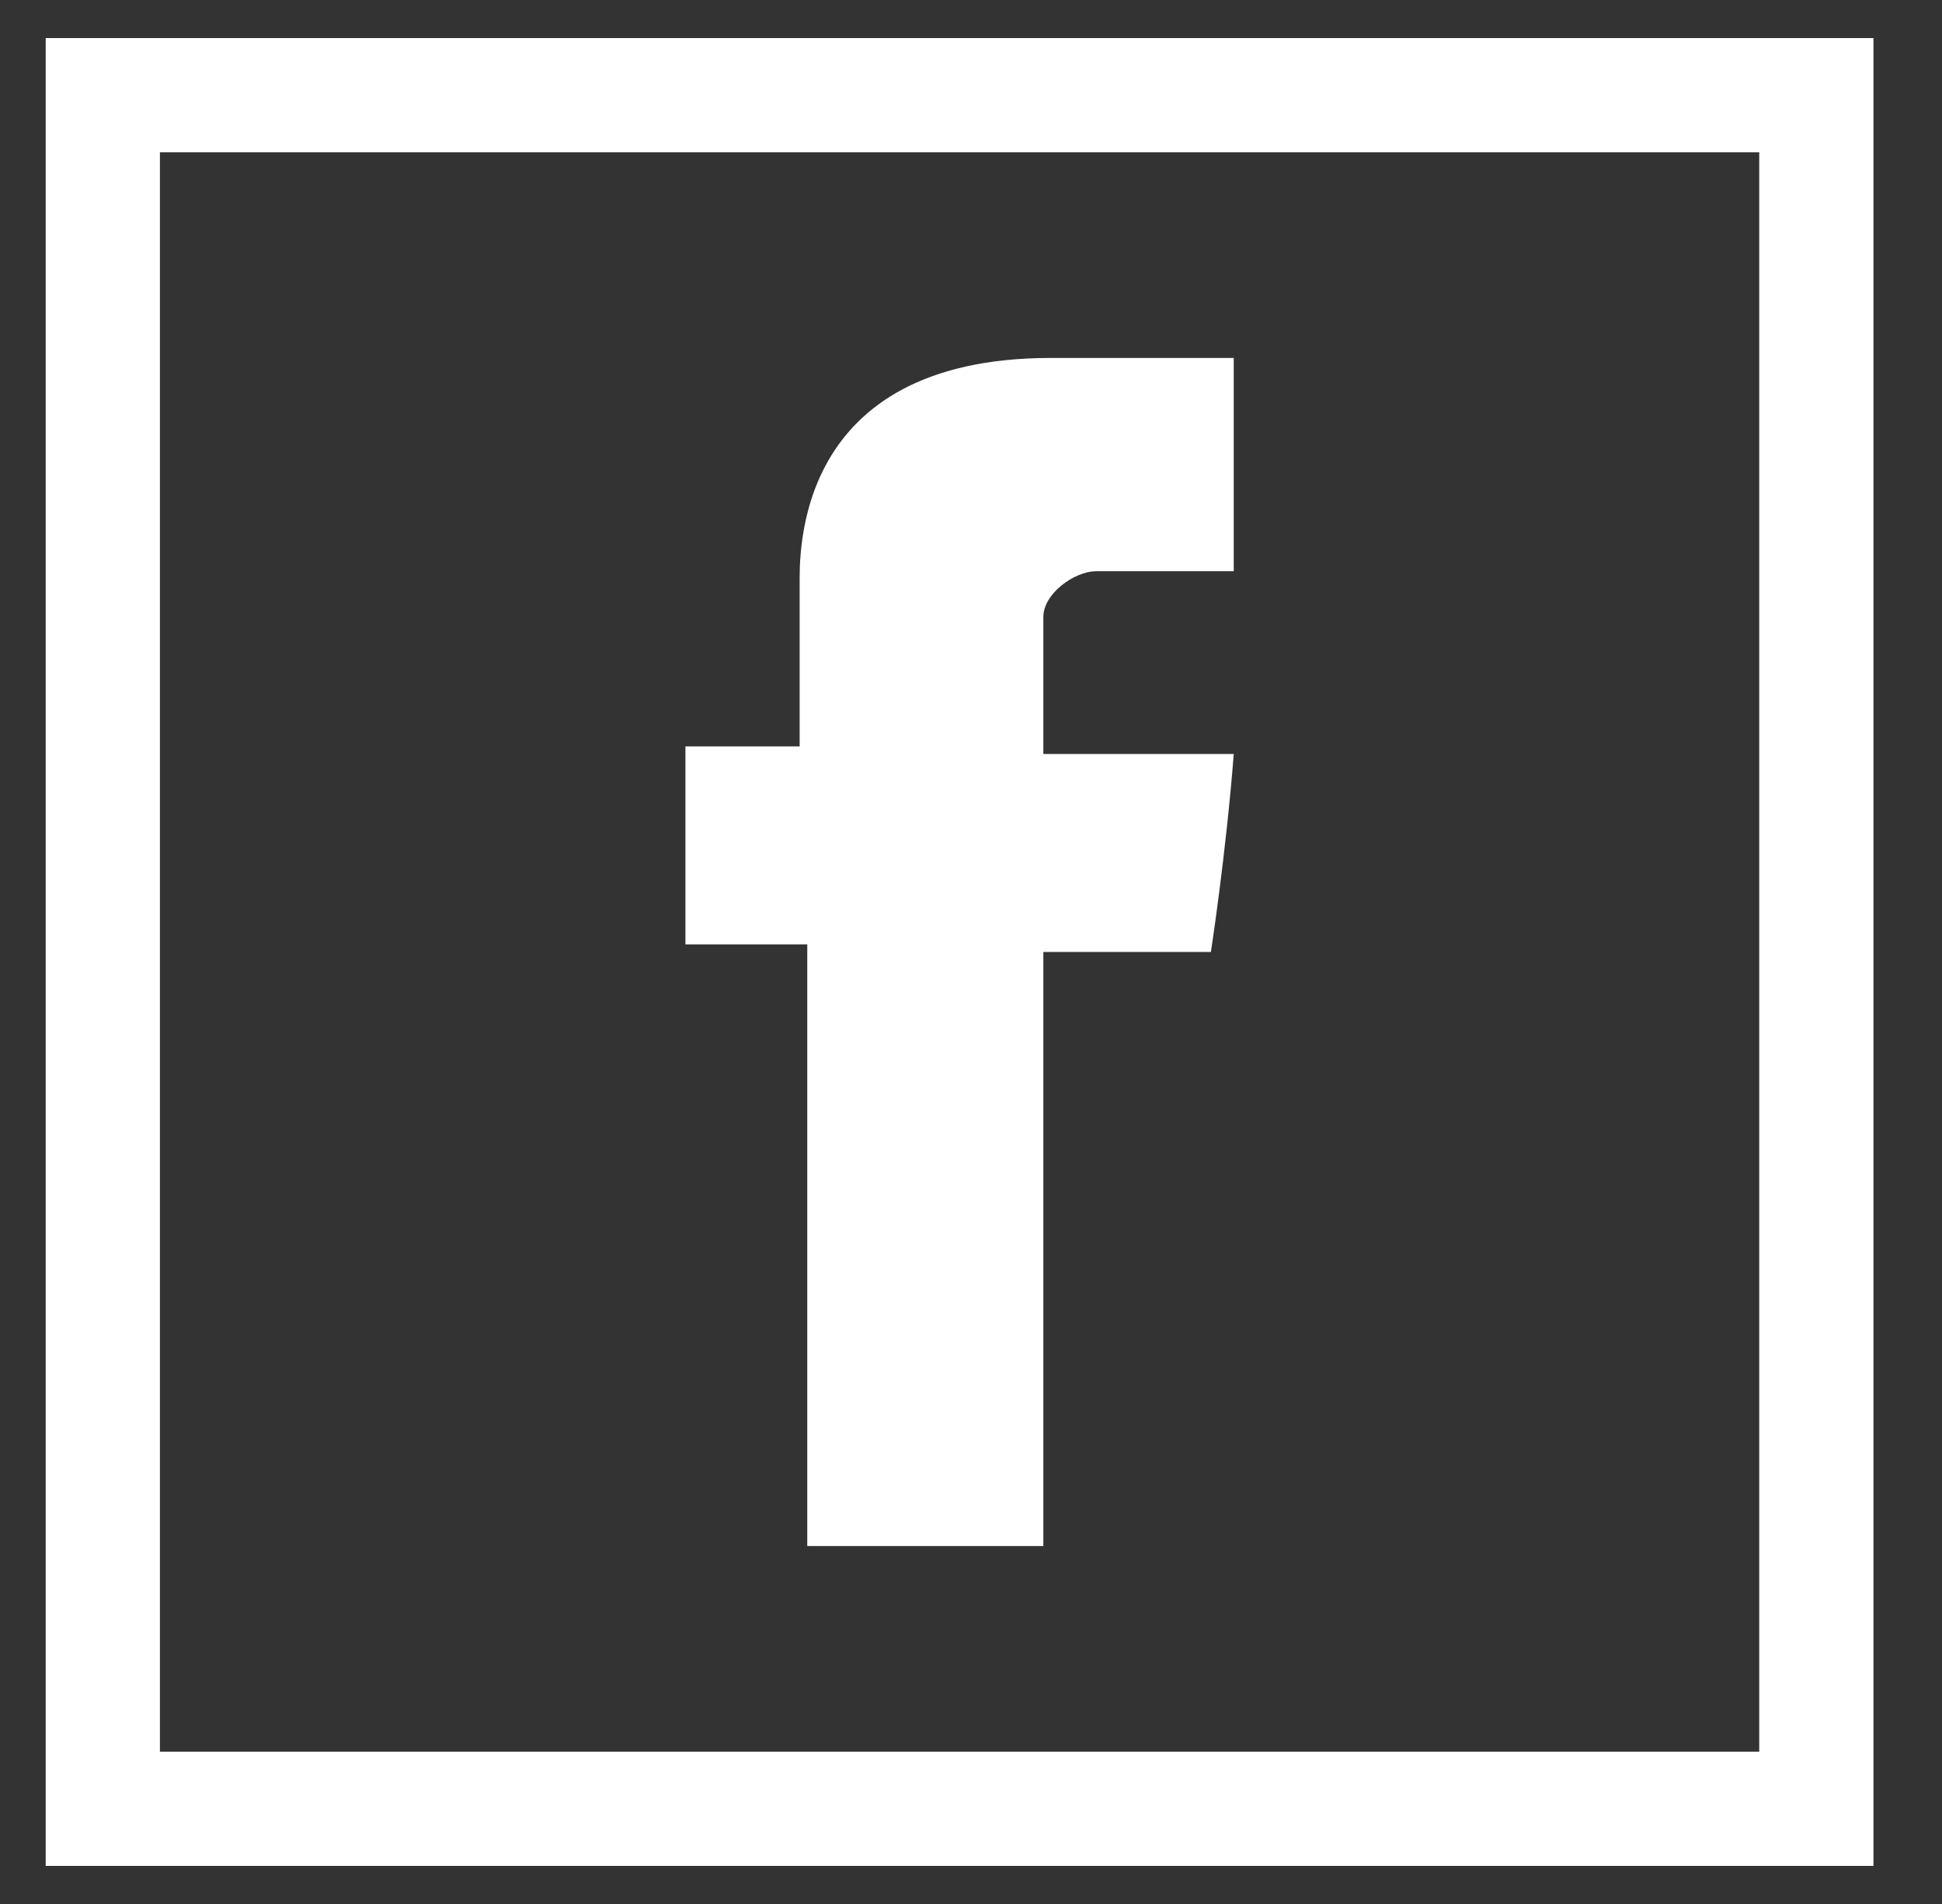
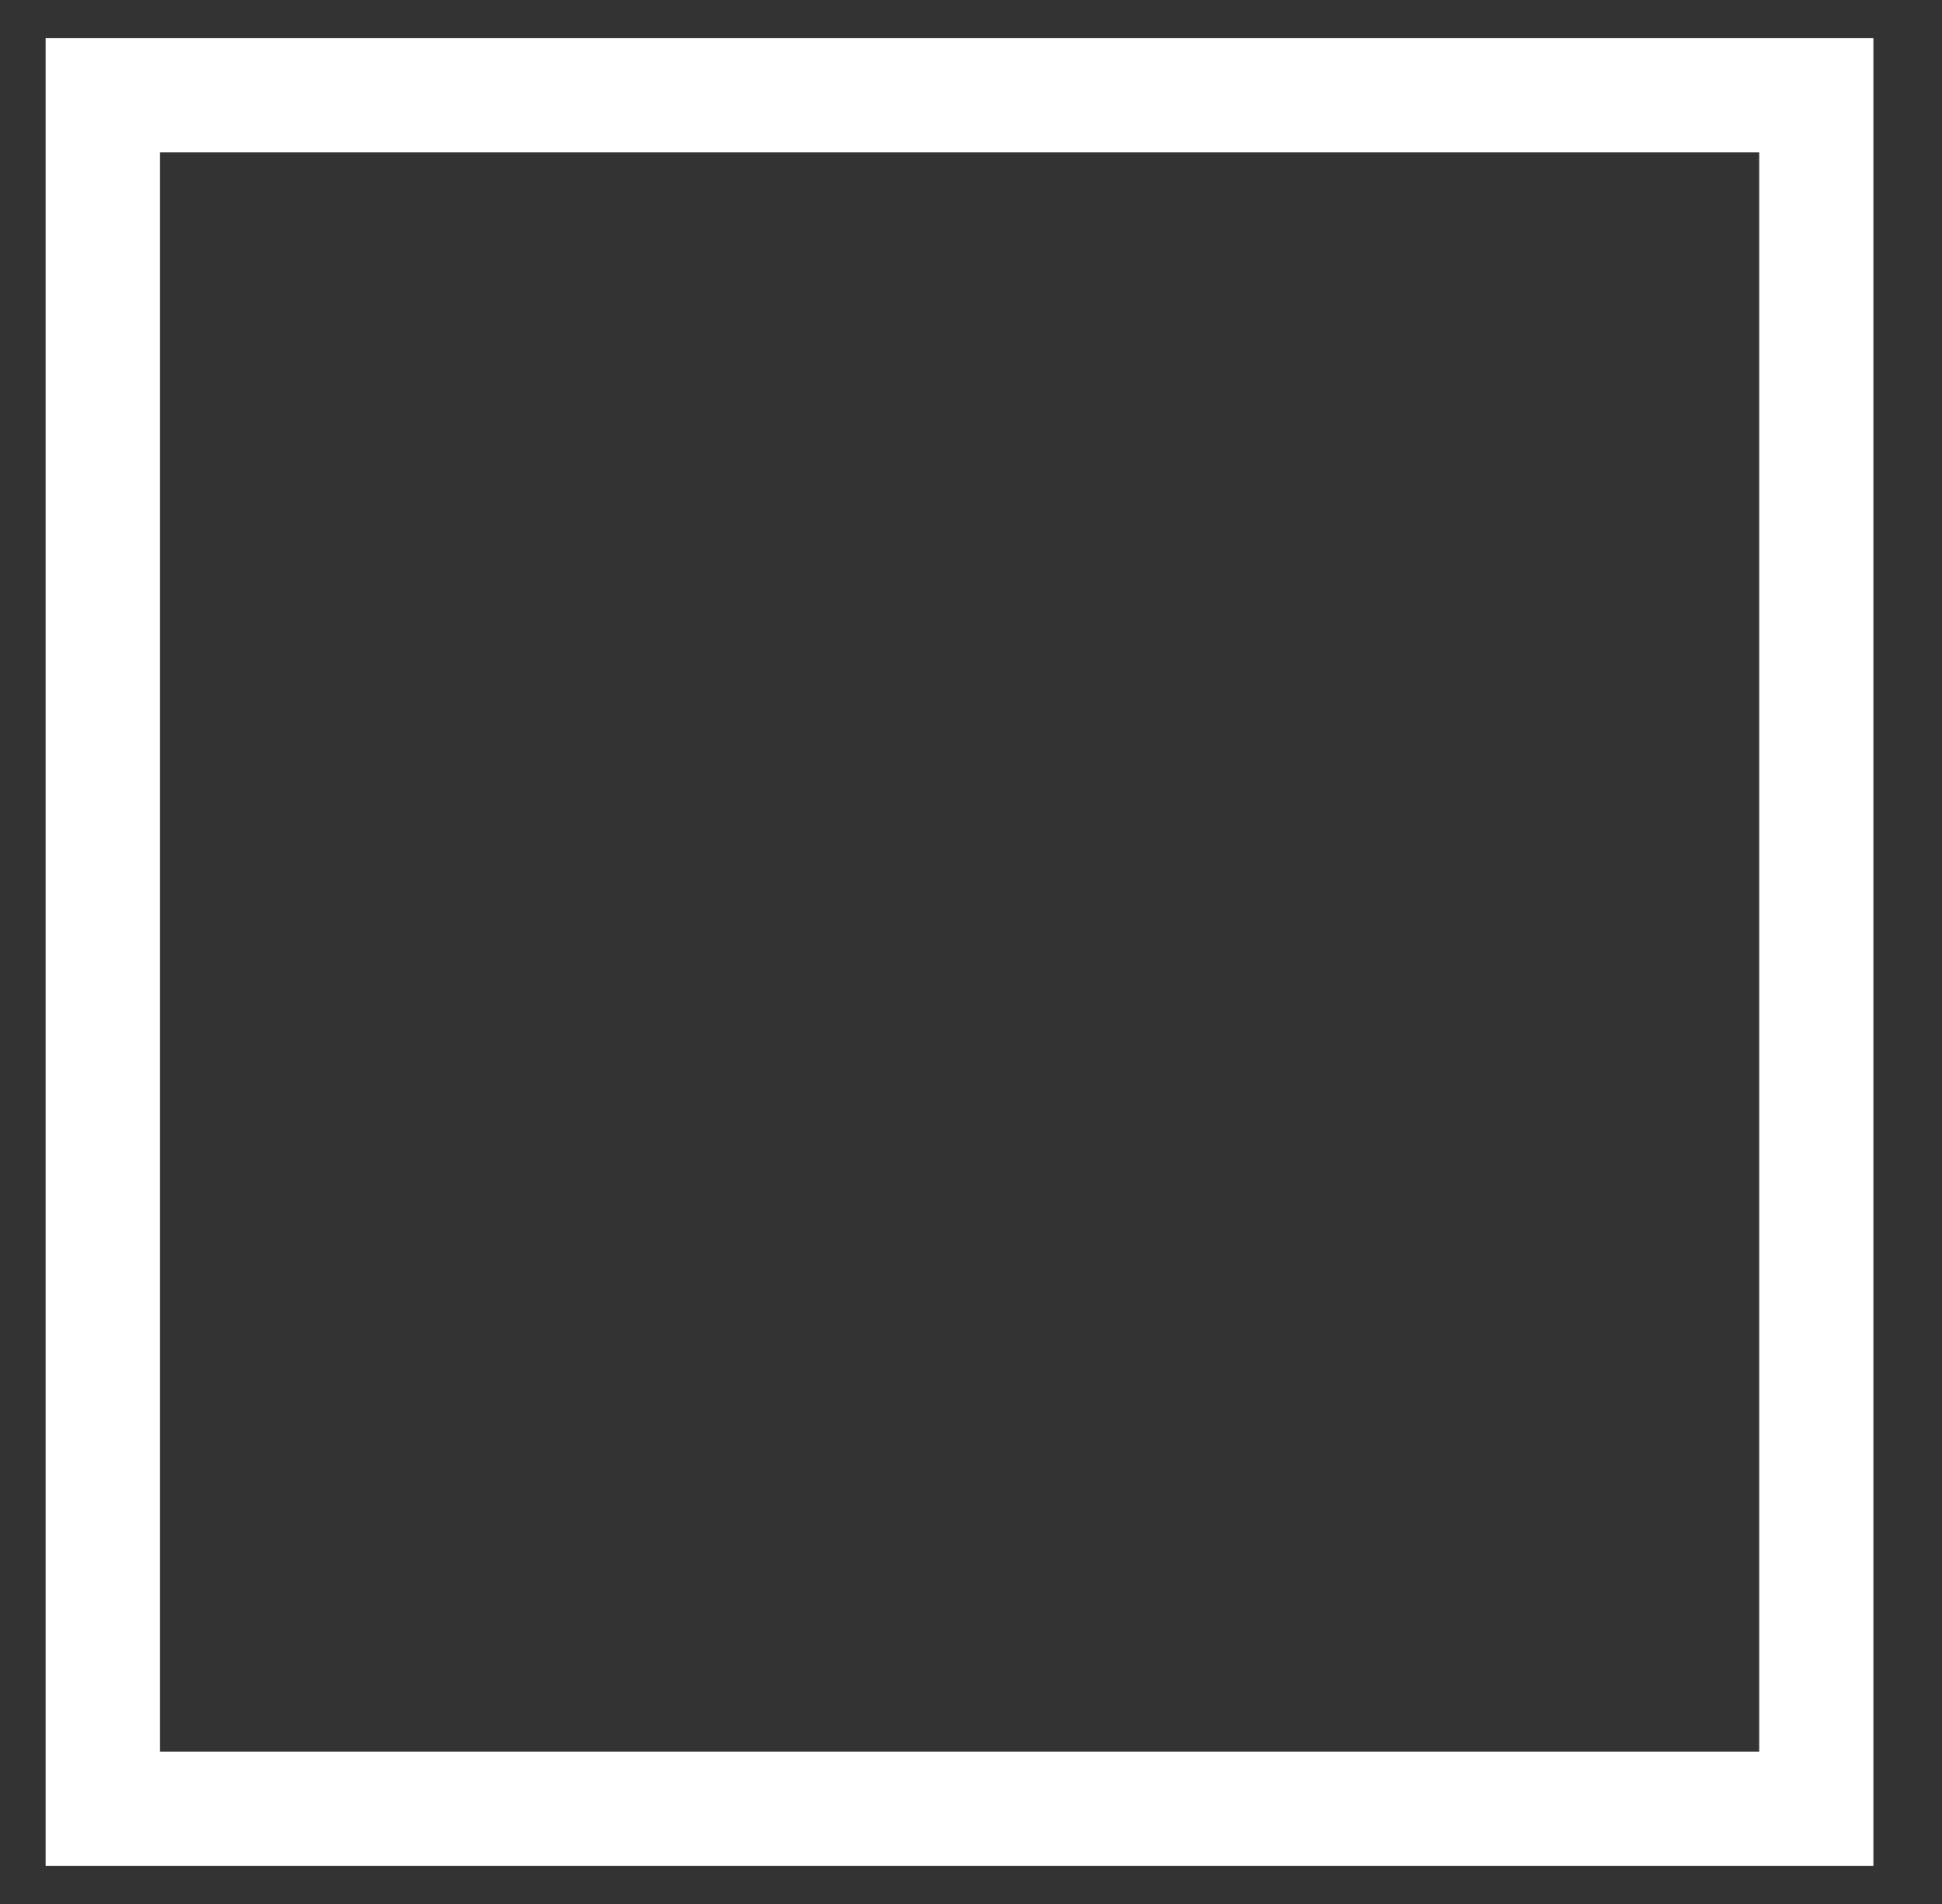
<svg xmlns="http://www.w3.org/2000/svg" version="1.1" id="Vrstva_1" x="0px" y="0px" viewBox="0 0 25.5 25" style="enable-background:new 0 0 25.5 25;" xml:space="preserve">
  <rect x="0" y="0" width="25.5" height="25" fill="#333333" stroke="none" />
  <style type="text/css">
	.st0{fill:#FFFFFF;}
</style>
-   <path class="st0" d="M10.5,20.3h3.2v-7.8h2.2c0,0,0.2-1.3,0.3-2.6h-2.5V8.1c0-0.3,0.4-0.6,0.7-0.6h1.8V4.7h-2.4  c-3.4,0-3.3,2.6-3.3,3v2.1H9v2.6h1.6V20.3z" />
  <path class="st0" d="M0.6,0.5v24h24v-24H0.6z M23.1,23h-21V2h21V23z" />
</svg>